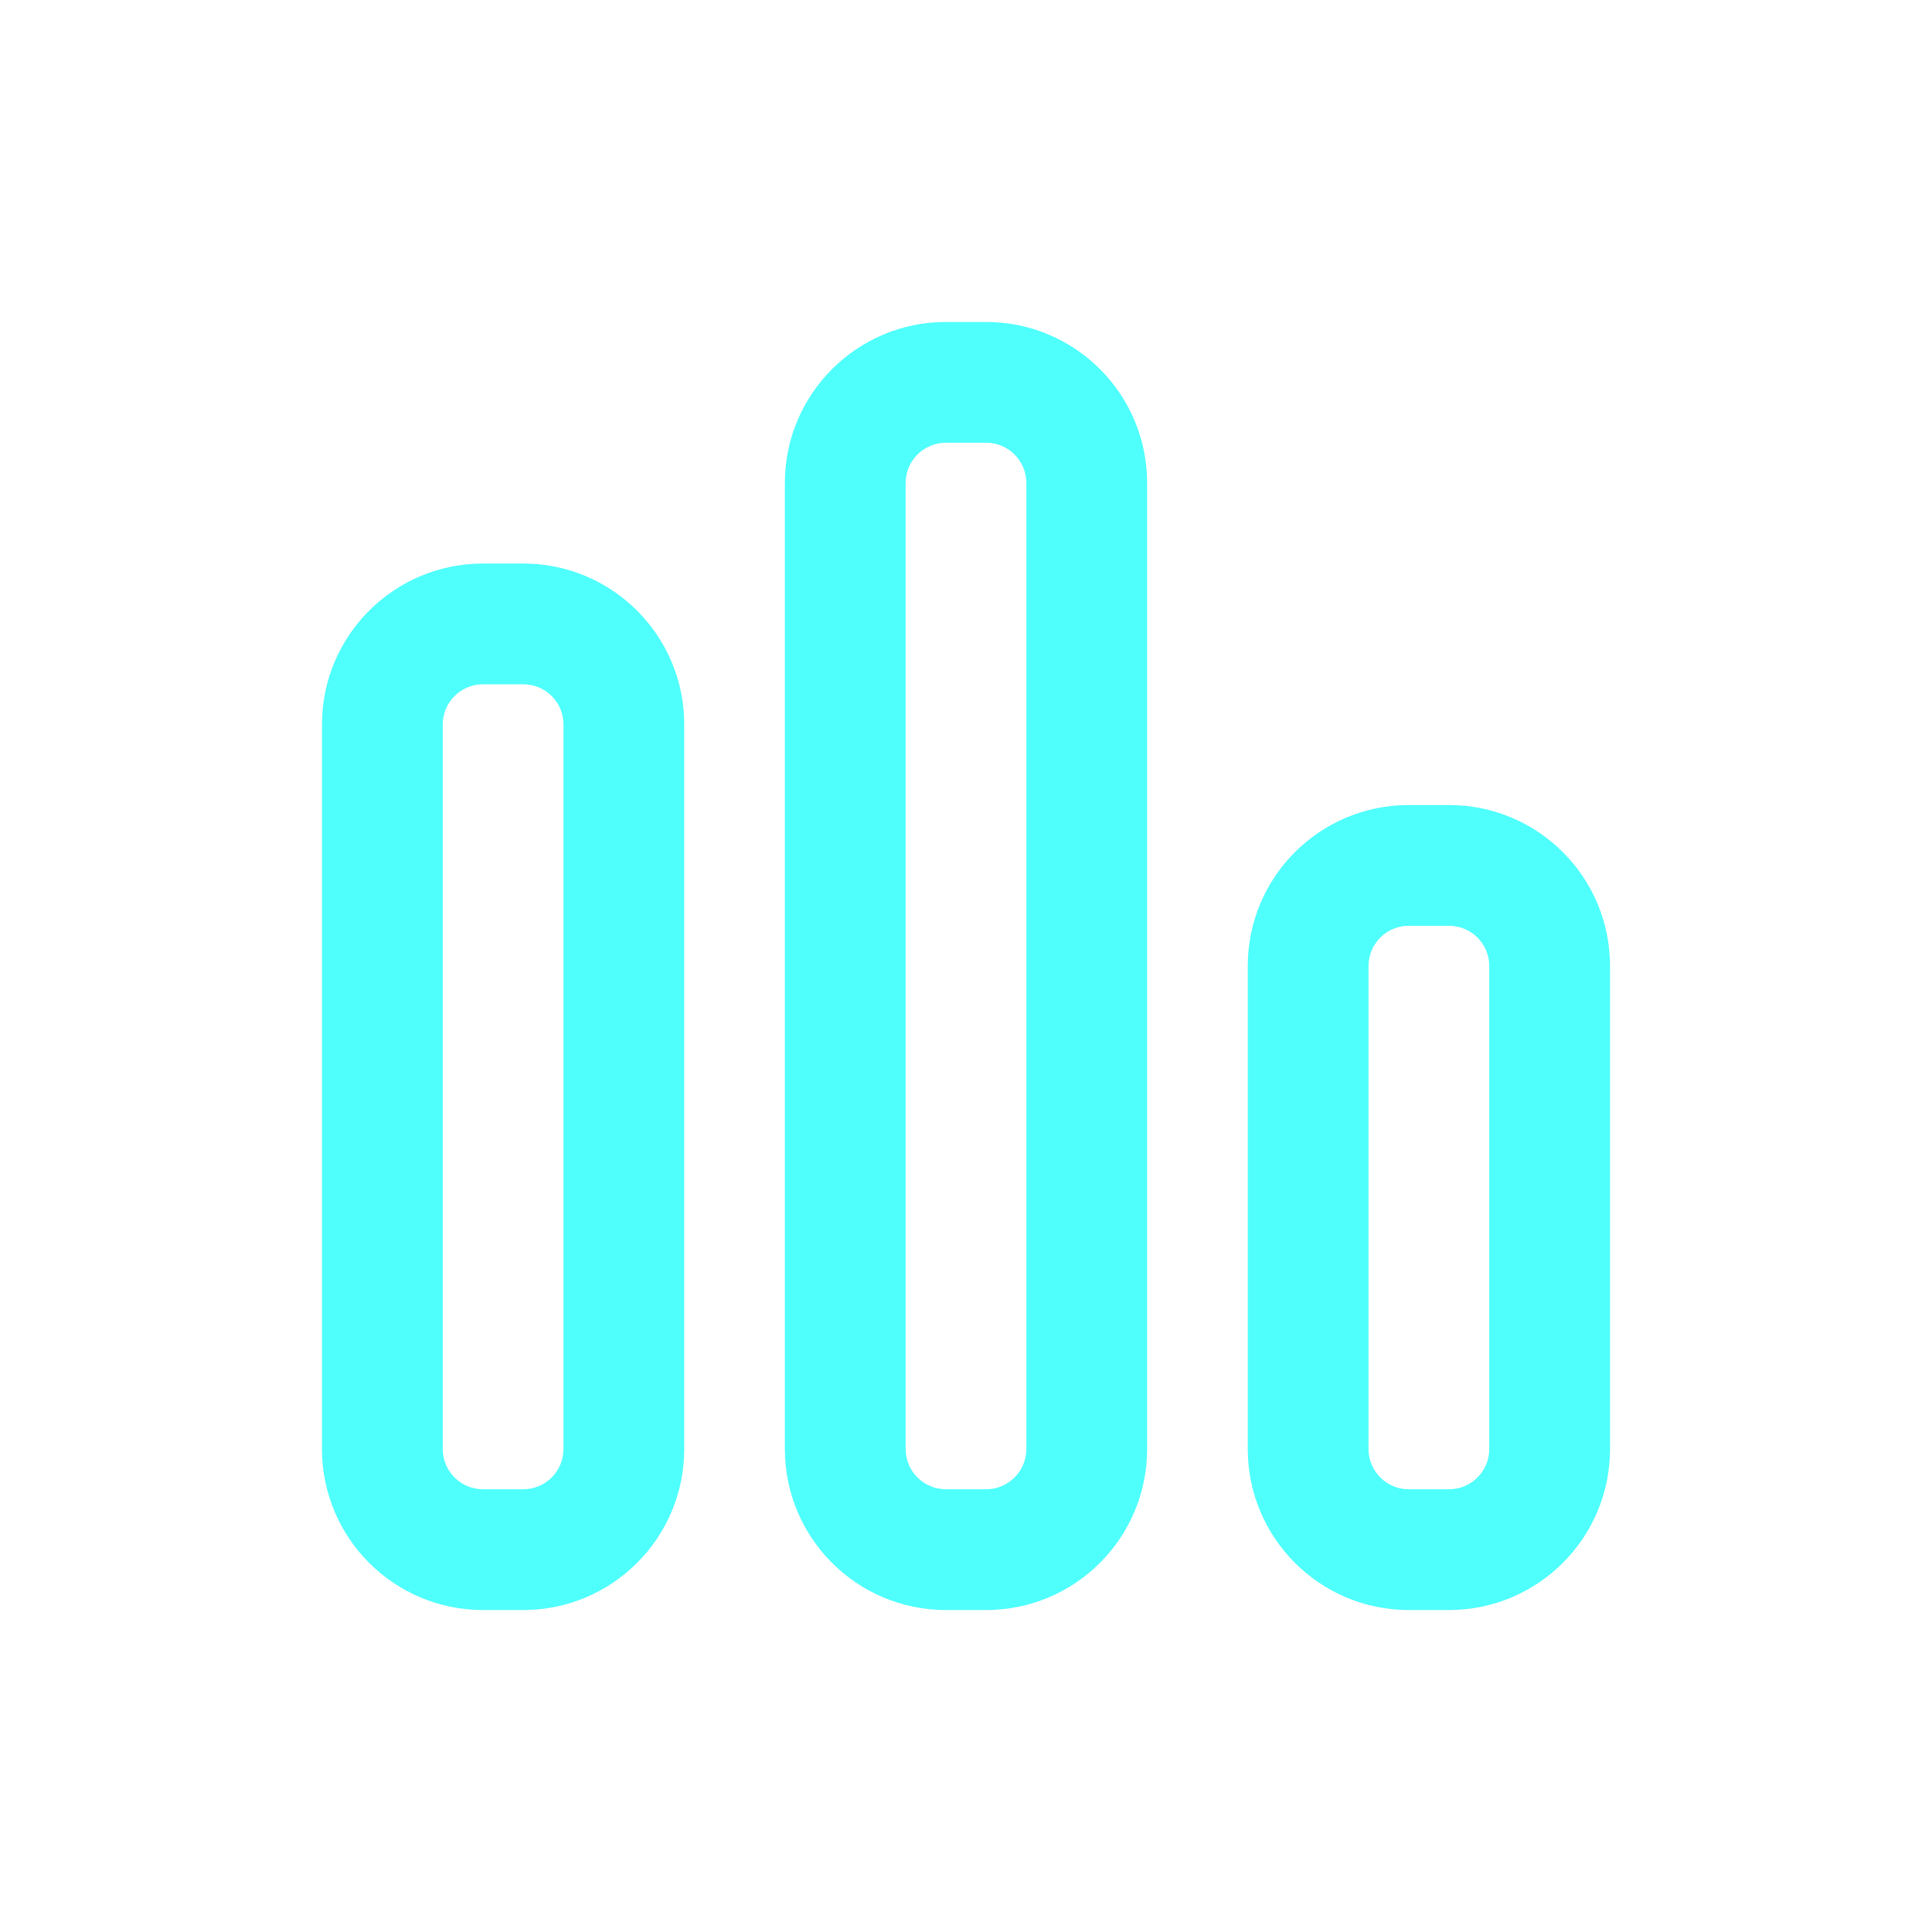
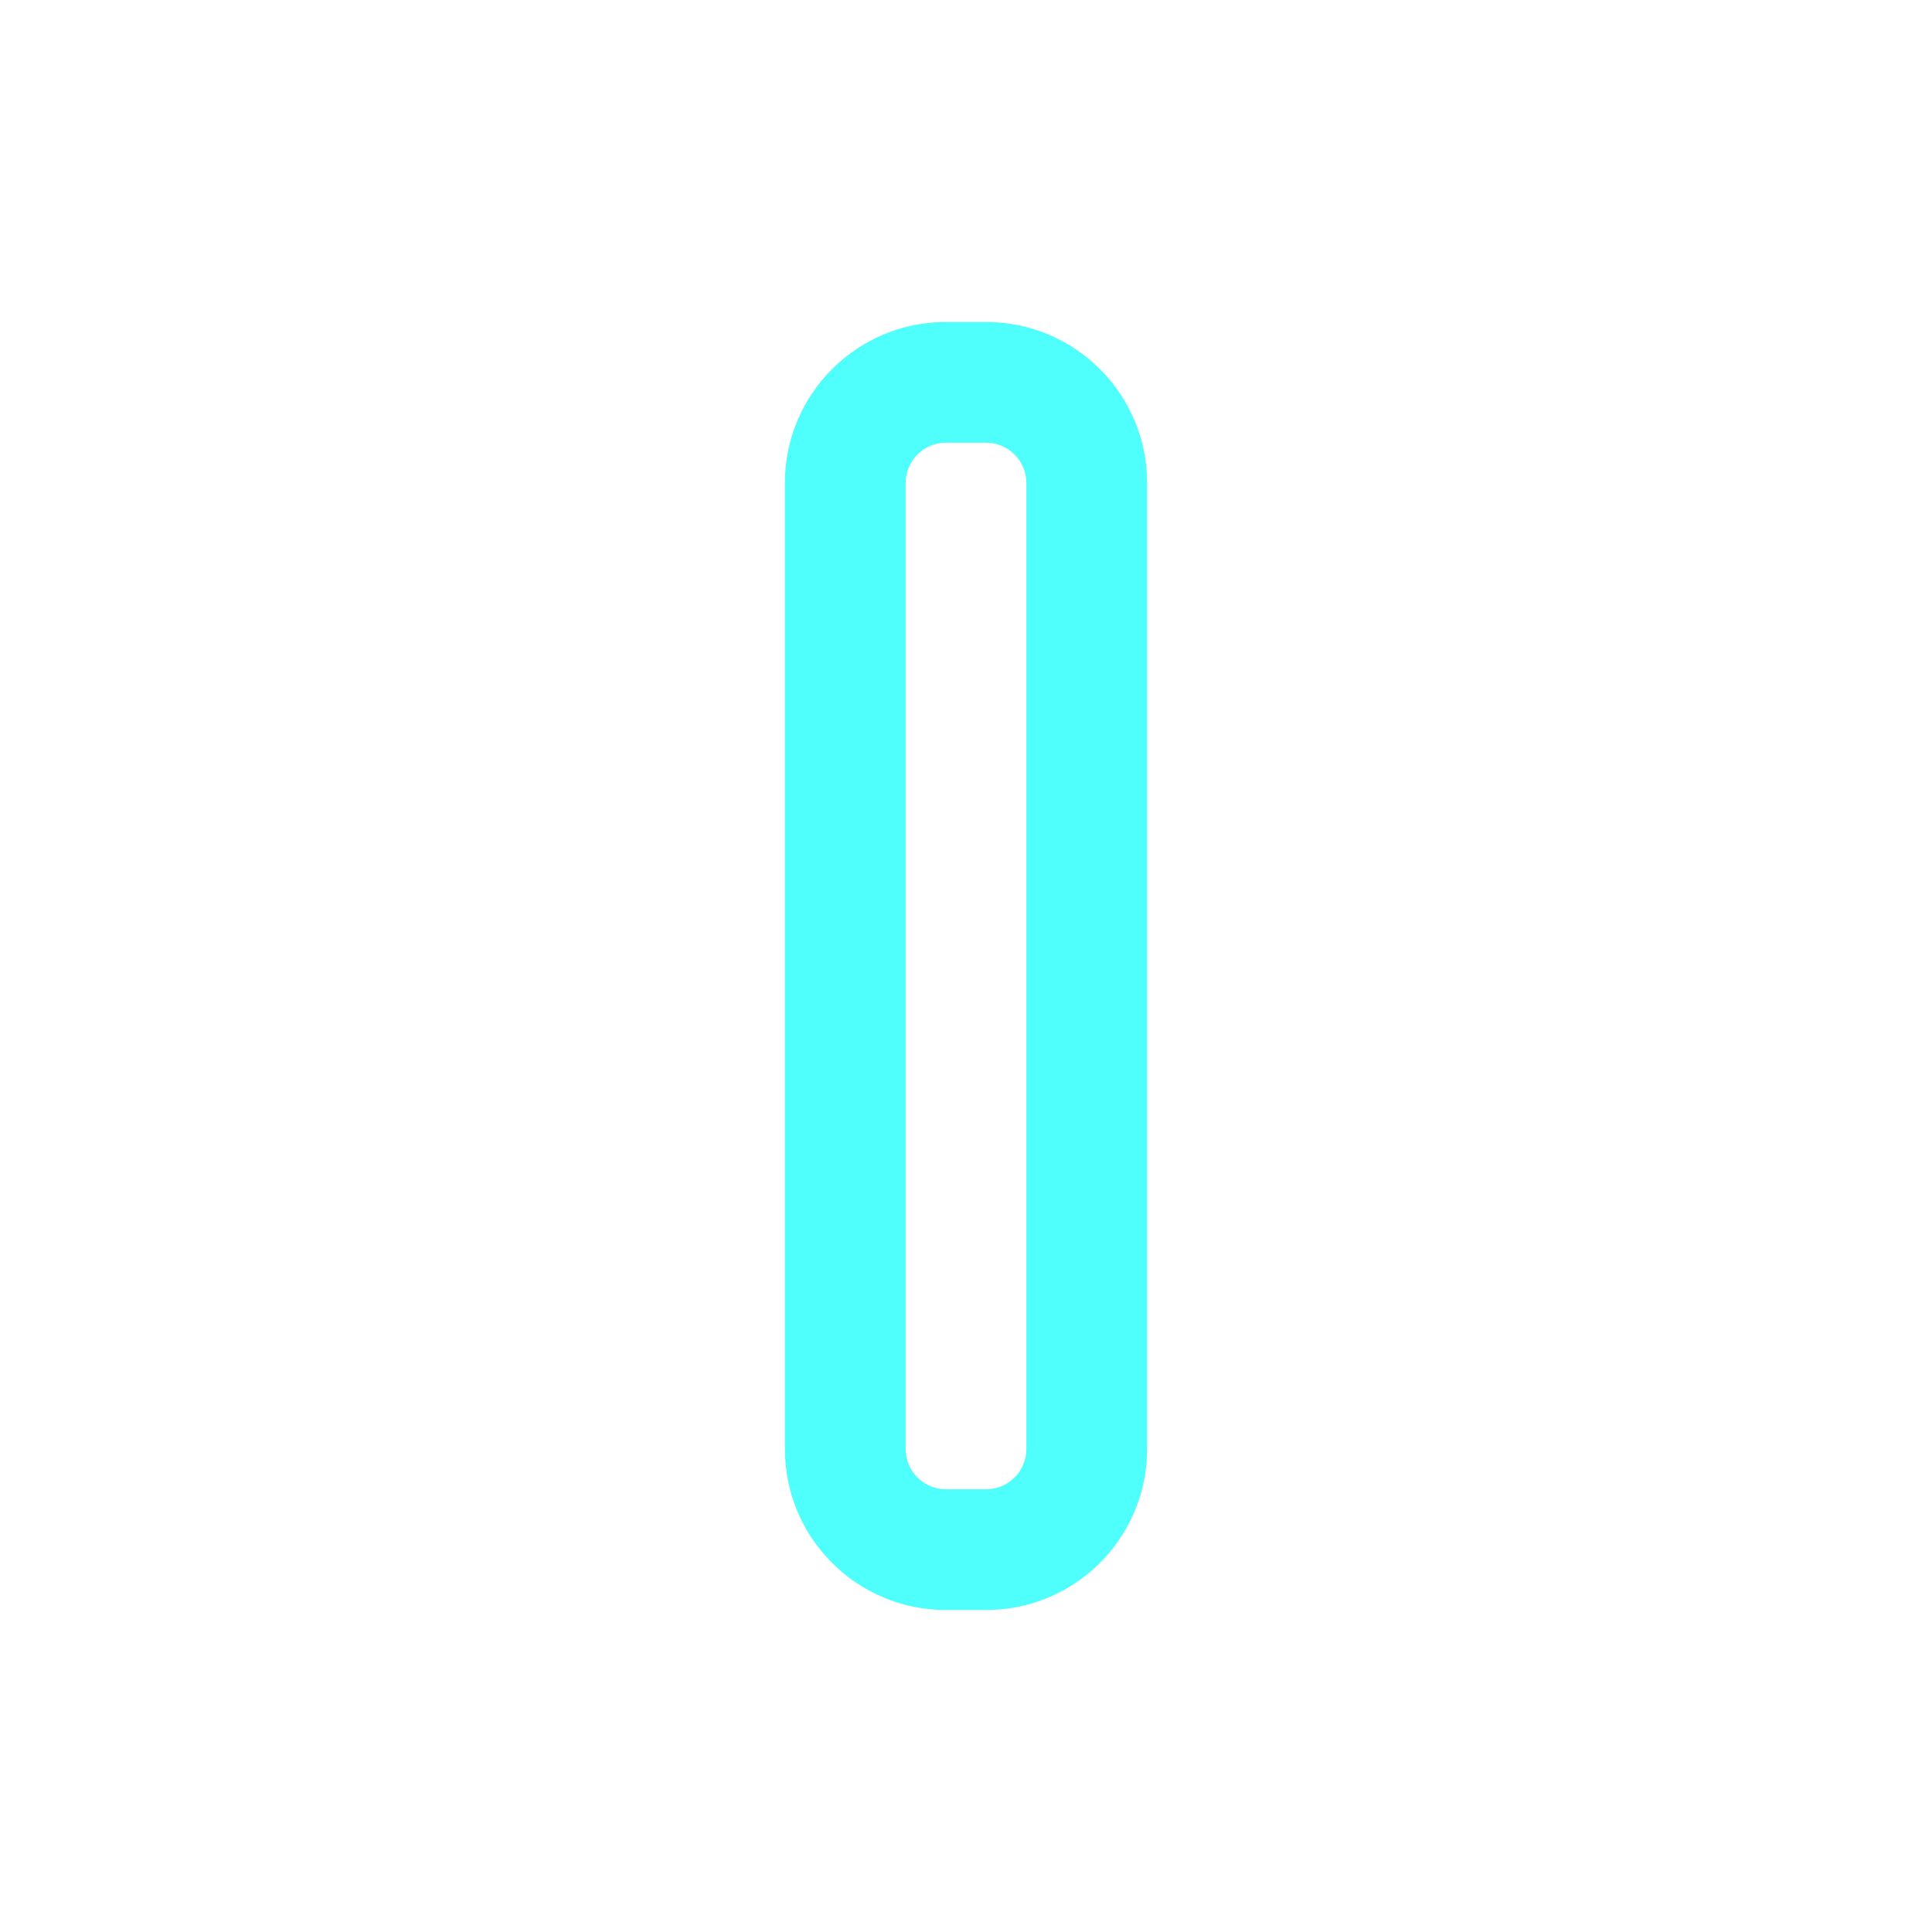
<svg xmlns="http://www.w3.org/2000/svg" width="32" height="32" viewBox="0 0 32 32" fill="none">
  <path fill-rule="evenodd" clip-rule="evenodd" d="M13 8C13 6.527 14.194 5.333 15.667 5.333H16.333C17.806 5.333 19 6.527 19 8V24C19 25.473 17.806 26.667 16.333 26.667H15.667C14.194 26.667 13 25.473 13 24V8ZM15.667 7.333H16.333C16.701 7.333 17 7.632 17 8V24C17 24.368 16.701 24.667 16.333 24.667H15.667C15.299 24.667 15 24.368 15 24V8C15 7.632 15.299 7.333 15.667 7.333Z" fill="#4EFFFC" />
-   <path fill-rule="evenodd" clip-rule="evenodd" d="M8 9.334C6.527 9.334 5.333 10.527 5.333 12V24C5.333 25.473 6.527 26.667 8 26.667H8.667C10.139 26.667 11.333 25.473 11.333 24V12C11.333 10.527 10.139 9.334 8.667 9.334H8ZM8.667 11.334H8C7.632 11.334 7.333 11.632 7.333 12V24C7.333 24.368 7.632 24.667 8 24.667H8.667C9.035 24.667 9.333 24.368 9.333 24V12C9.333 11.632 9.035 11.334 8.667 11.334Z" fill="#4EFFFC" />
-   <path fill-rule="evenodd" clip-rule="evenodd" d="M23.333 13.334C21.861 13.334 20.667 14.527 20.667 16V24C20.667 25.473 21.861 26.667 23.333 26.667H24C25.473 26.667 26.667 25.473 26.667 24V16C26.667 14.527 25.473 13.334 24 13.334H23.333ZM24 15.334H23.333C22.965 15.334 22.667 15.632 22.667 16V24C22.667 24.368 22.965 24.667 23.333 24.667H24C24.368 24.667 24.667 24.368 24.667 24V16C24.667 15.632 24.368 15.334 24 15.334Z" fill="#4EFFFC" />
</svg>